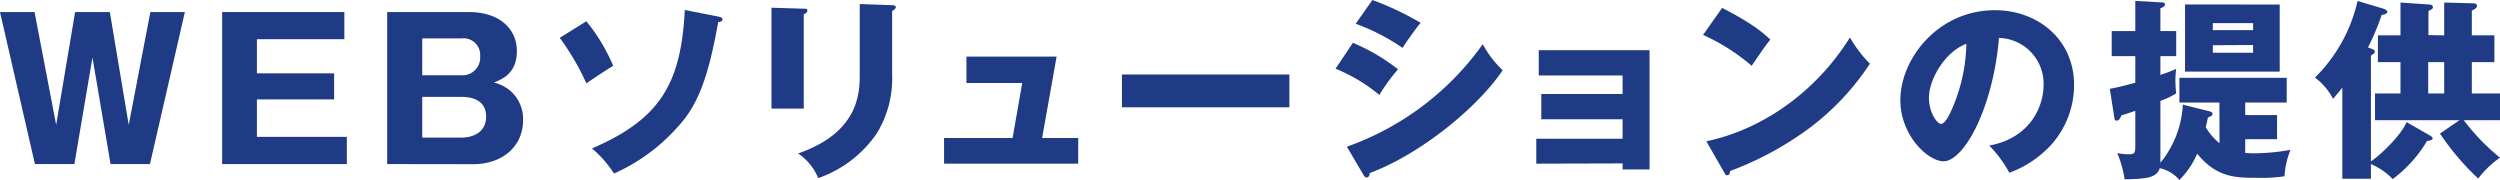
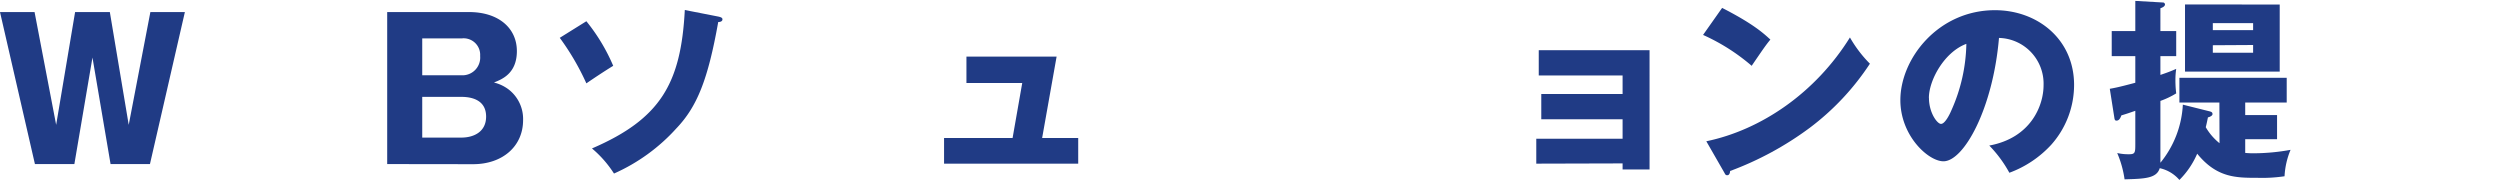
<svg xmlns="http://www.w3.org/2000/svg" viewBox="0 0 414.46 29.79">
  <defs>
    <style>.cls-1{fill:#203b85;}</style>
  </defs>
  <title>sec4-sttl-3</title>
  <g id="レイヤー_2" data-name="レイヤー 2">
    <g id="レイヤー_1-2" data-name="レイヤー 1">
      <path class="cls-1" d="M15.33,9.54l-3,17.66H5.79L0,2H5.73L9.31,20.7,12.45,2h5.76L21.34,20.7,24.93,2h5.72L24.86,27.2H18.33Z" />
-       <path class="cls-1" d="M57.5,22.69V27.2H36.83V2H57.09V6.5H42.59v5.66h12.8v4.32H42.59v6.21Z" />
      <path class="cls-1" d="M64.19,27.2V2H77.76c4.93,0,7.93,2.69,7.93,6.47s-2.56,4.7-3.8,5.21a6.63,6.63,0,0,1,2.43,1.15,6.17,6.17,0,0,1,2.4,5.09c0,4.32-3.39,7.3-8.29,7.3ZM70,12.48h6.53a2.94,2.94,0,0,0,3.07-3.2,2.74,2.74,0,0,0-3.07-2.91H70Zm0,10.33h6.5c2,0,4.09-.92,4.09-3.48,0-2.82-2.49-3.27-4.09-3.27H70Z" />
      <path class="cls-1" d="M97.21,3.52a30.87,30.87,0,0,1,4.45,7.39c-1.63,1-3.58,2.31-4.45,2.91A41.64,41.64,0,0,0,92.8,6.27Zm21.89-.77c.42.1.67.19.67.45,0,.42-.51.45-.7.45-1.7,9.53-3.49,14-6.91,17.6a30.65,30.65,0,0,1-10.37,7.52,18.24,18.24,0,0,0-3.65-4.16c11.36-4.9,14.75-10.76,15.39-22.95Z" />
-       <path class="cls-1" d="M133.25,1.44c.38,0,.6,0,.6.32s-.38.51-.6.61V18H127.9V1.28ZM147.9.86c.32,0,.61.07.61.32s-.38.55-.61.64V12.26a17.42,17.42,0,0,1-2.56,9.88,19.53,19.53,0,0,1-9.69,7.39,9.2,9.2,0,0,0-3.33-4.09c10-3.49,10.21-9.89,10.21-13.15V.67Z" />
      <path class="cls-1" d="M178.75,22.88v4.25H156.51V22.88h11.36l1.6-9.12h-9.25V9.38h14.95l-2.4,13.5Z" />
-       <path class="cls-1" d="M213.76,12.35v5.44H186V12.35Z" />
-       <path class="cls-1" d="M224.29,7.1a32.43,32.43,0,0,1,7.48,4.39,32.13,32.13,0,0,0-3.1,4.25,27.33,27.33,0,0,0-7.26-4.35Zm-1,17.22a46.75,46.75,0,0,0,22.53-17,16.68,16.68,0,0,0,3.3,4.32c-4,6-13.51,13.89-22.05,17.05,0,.2-.06.74-.54.74-.23,0-.42-.32-.48-.42ZM227.52,0a49.25,49.25,0,0,1,8,3.78c-.67.76-2.59,3.48-3,4.16a34,34,0,0,0-7.77-4Z" />
      <path class="cls-1" d="M254.69,27.13V23H269V19.77H255.52V15.58H269V12.51H255.1V8.32h18.37V28.09H269v-1Z" />
      <path class="cls-1" d="M285.5,1.31c5.38,2.75,7,4.35,8,5.25-.76.93-1,1.28-3.1,4.35a33.1,33.1,0,0,0-8.06-5.12Zm-2.62,22.11C292,21.53,301,15.36,306.69,6.21A20.74,20.74,0,0,0,310,10.56a42.25,42.25,0,0,1-10,10.65,53,53,0,0,1-13.18,7.14c0,.35-.16.7-.45.7s-.32-.09-.51-.44Z" />
      <path class="cls-1" d="M329.79,24.13c6.94-1.28,9-6.66,9-10a7.58,7.58,0,0,0-7.39-7.84c-1,11.72-5.82,20.45-9.21,20.45-2.5,0-7.14-4.22-7.14-10.14,0-6.88,6.27-14.91,15.68-14.91,7,0,13.12,4.76,13.12,12.41A14.91,14.91,0,0,1,340.06,24a17.77,17.77,0,0,1-6.94,4.64A20.58,20.58,0,0,0,329.79,24.13Zm-10-7.91c0,2.47,1.37,4.32,2,4.32s1.38-1.44,1.73-2.27a28.08,28.08,0,0,0,2.47-11C322.3,8.64,319.78,13.34,319.78,16.22Z" />
      <path class="cls-1" d="M367.94,17h-6.63V12.9H379.1V17h-6.88v2.08h5.28v4h-5.28v2.27a14,14,0,0,0,1.63.06,34.45,34.45,0,0,0,5.89-.57,13.08,13.08,0,0,0-1,4.38,25.16,25.16,0,0,1-4.48.26c-3.55,0-6.75,0-10-4a13.84,13.84,0,0,1-2.95,4.35,6,6,0,0,0-3.26-1.95c-.51,1.69-2.47,1.76-5.83,1.85A17,17,0,0,0,351,25.37a8.29,8.29,0,0,0,2,.2c1,0,1-.32,1-1.8v-5.4c-1.09.38-1.48.51-2.31.76-.22.61-.45.87-.83.87-.22,0-.29-.19-.32-.39l-.77-4.89c.74-.13,1.47-.26,4.23-1V9.31h-3.91V5.15H354v-5l4.54.26a.35.35,0,0,1,.38.32c0,.35-.48.54-.76.64V5.15h2.62V9.31h-2.62v3.11c1.63-.55,2-.74,2.62-1a12.36,12.36,0,0,0-.13,1.82,17.83,17.83,0,0,0,.13,2.24,13.77,13.77,0,0,1-2.62,1.25v9c0,.22,0,.32,0,1.25a16.52,16.52,0,0,0,3.72-9.63l4.48,1.12c.19.06.44.12.44.44s-.57.51-.76.55c-.16.8-.23,1.12-.36,1.63a9.52,9.52,0,0,0,2.28,2.65Zm10-16.25V11.87H362.24V.74ZM373.53,5V3.84h-6.68V5Zm-6.68,2.5V8.74h6.68V7.46Z" />
-       <path class="cls-1" d="M393.06,26.75c1.44-.93,4.92-4.19,5.92-6.5l3.71,2.12c.35.19.6.35.6.6s-.6.39-.92.39a21.71,21.71,0,0,1-5.7,6.33,10.81,10.81,0,0,0-3.61-2.49v2.43h-4.74V14.53c-.74.93-1.15,1.41-1.54,1.85a10.23,10.23,0,0,0-3-3.52A25.89,25.89,0,0,0,390.85.16l4.38,1.31c.16.07.55.23.55.51s-.48.45-.93.48a41,41,0,0,1-2.27,5.41c.89.32,1.12.39,1.12.67s-.16.36-.64.68ZM405.21,5.86V.42l4.58.12c.26,0,.86,0,.86.42s-.6.67-.86.8v4.1h3.74V10.3h-3.74v5.19h4.67v4.44h-6a35.15,35.15,0,0,0,6,6.21,15.85,15.85,0,0,0-3.61,3.46,42.29,42.29,0,0,1-6.34-7.46l3.23-2.21h-14V15.49h4.22V10.3h-3.74V5.86h3.74V.42l4.64.32c.25,0,.73.06.73.41s-.19.39-.73.67v4Zm-2.65,4.44v5.19h2.65V10.3Z" />
    </g>
  </g>
</svg>